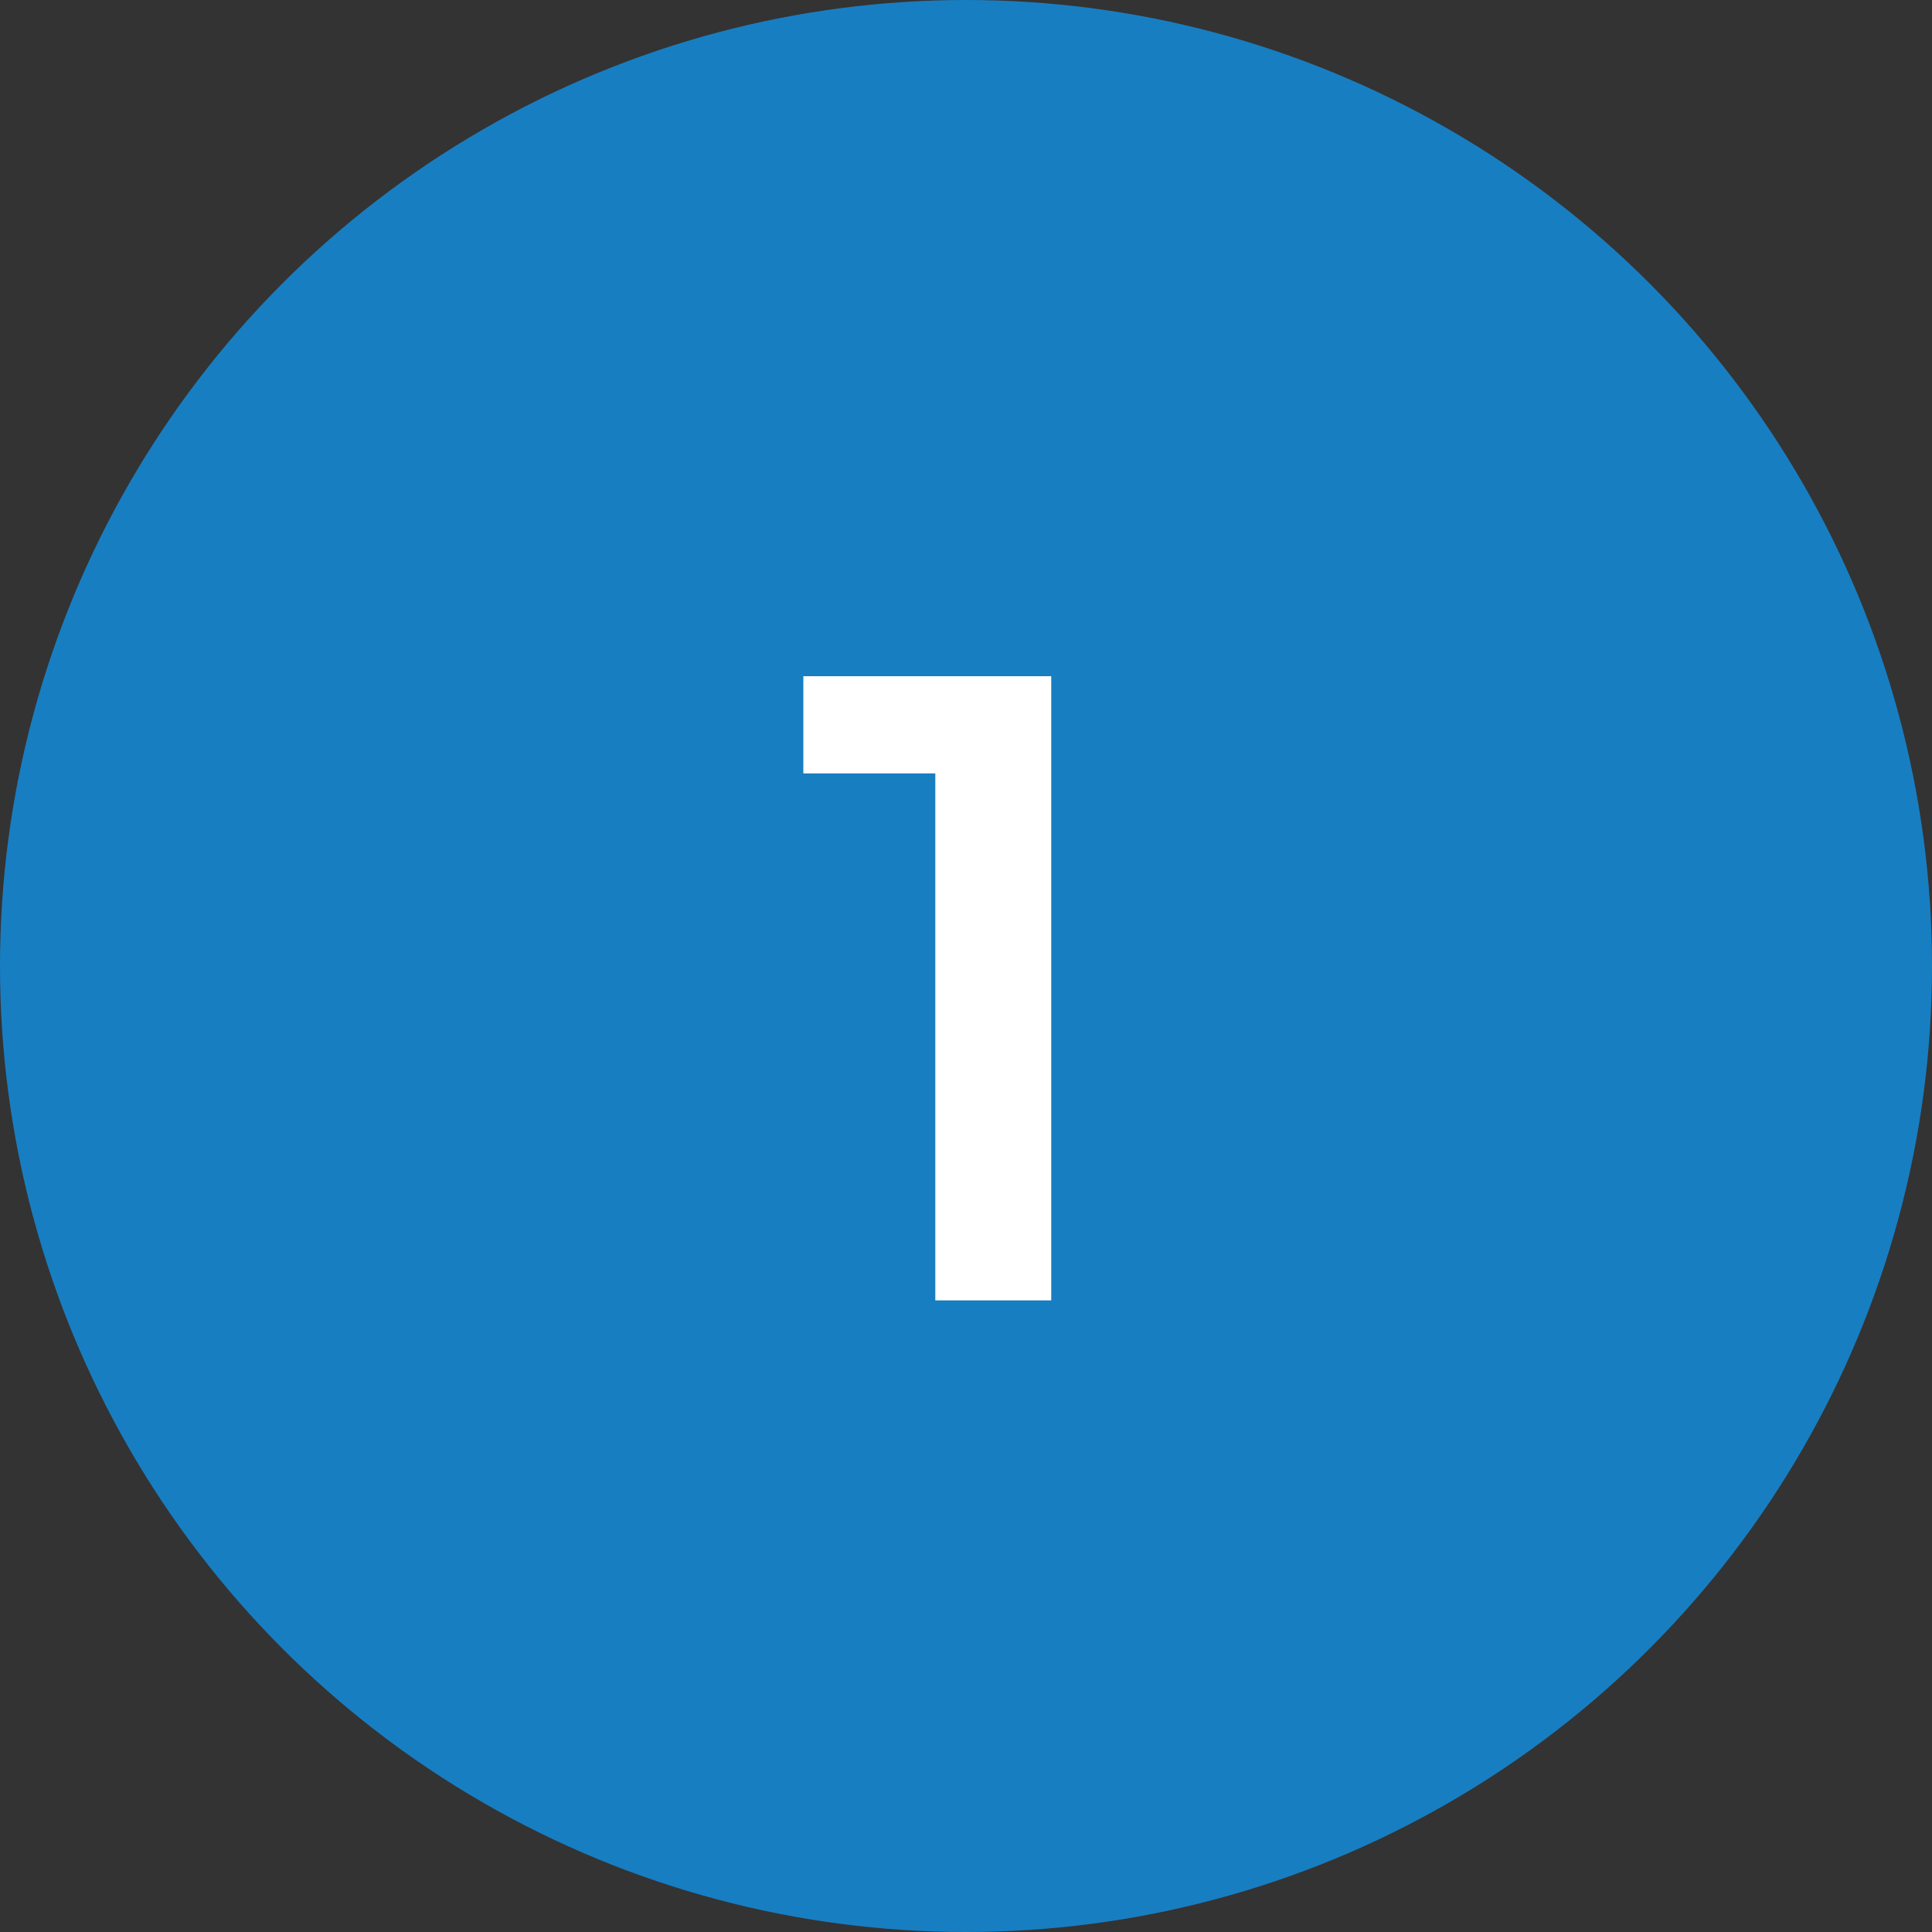
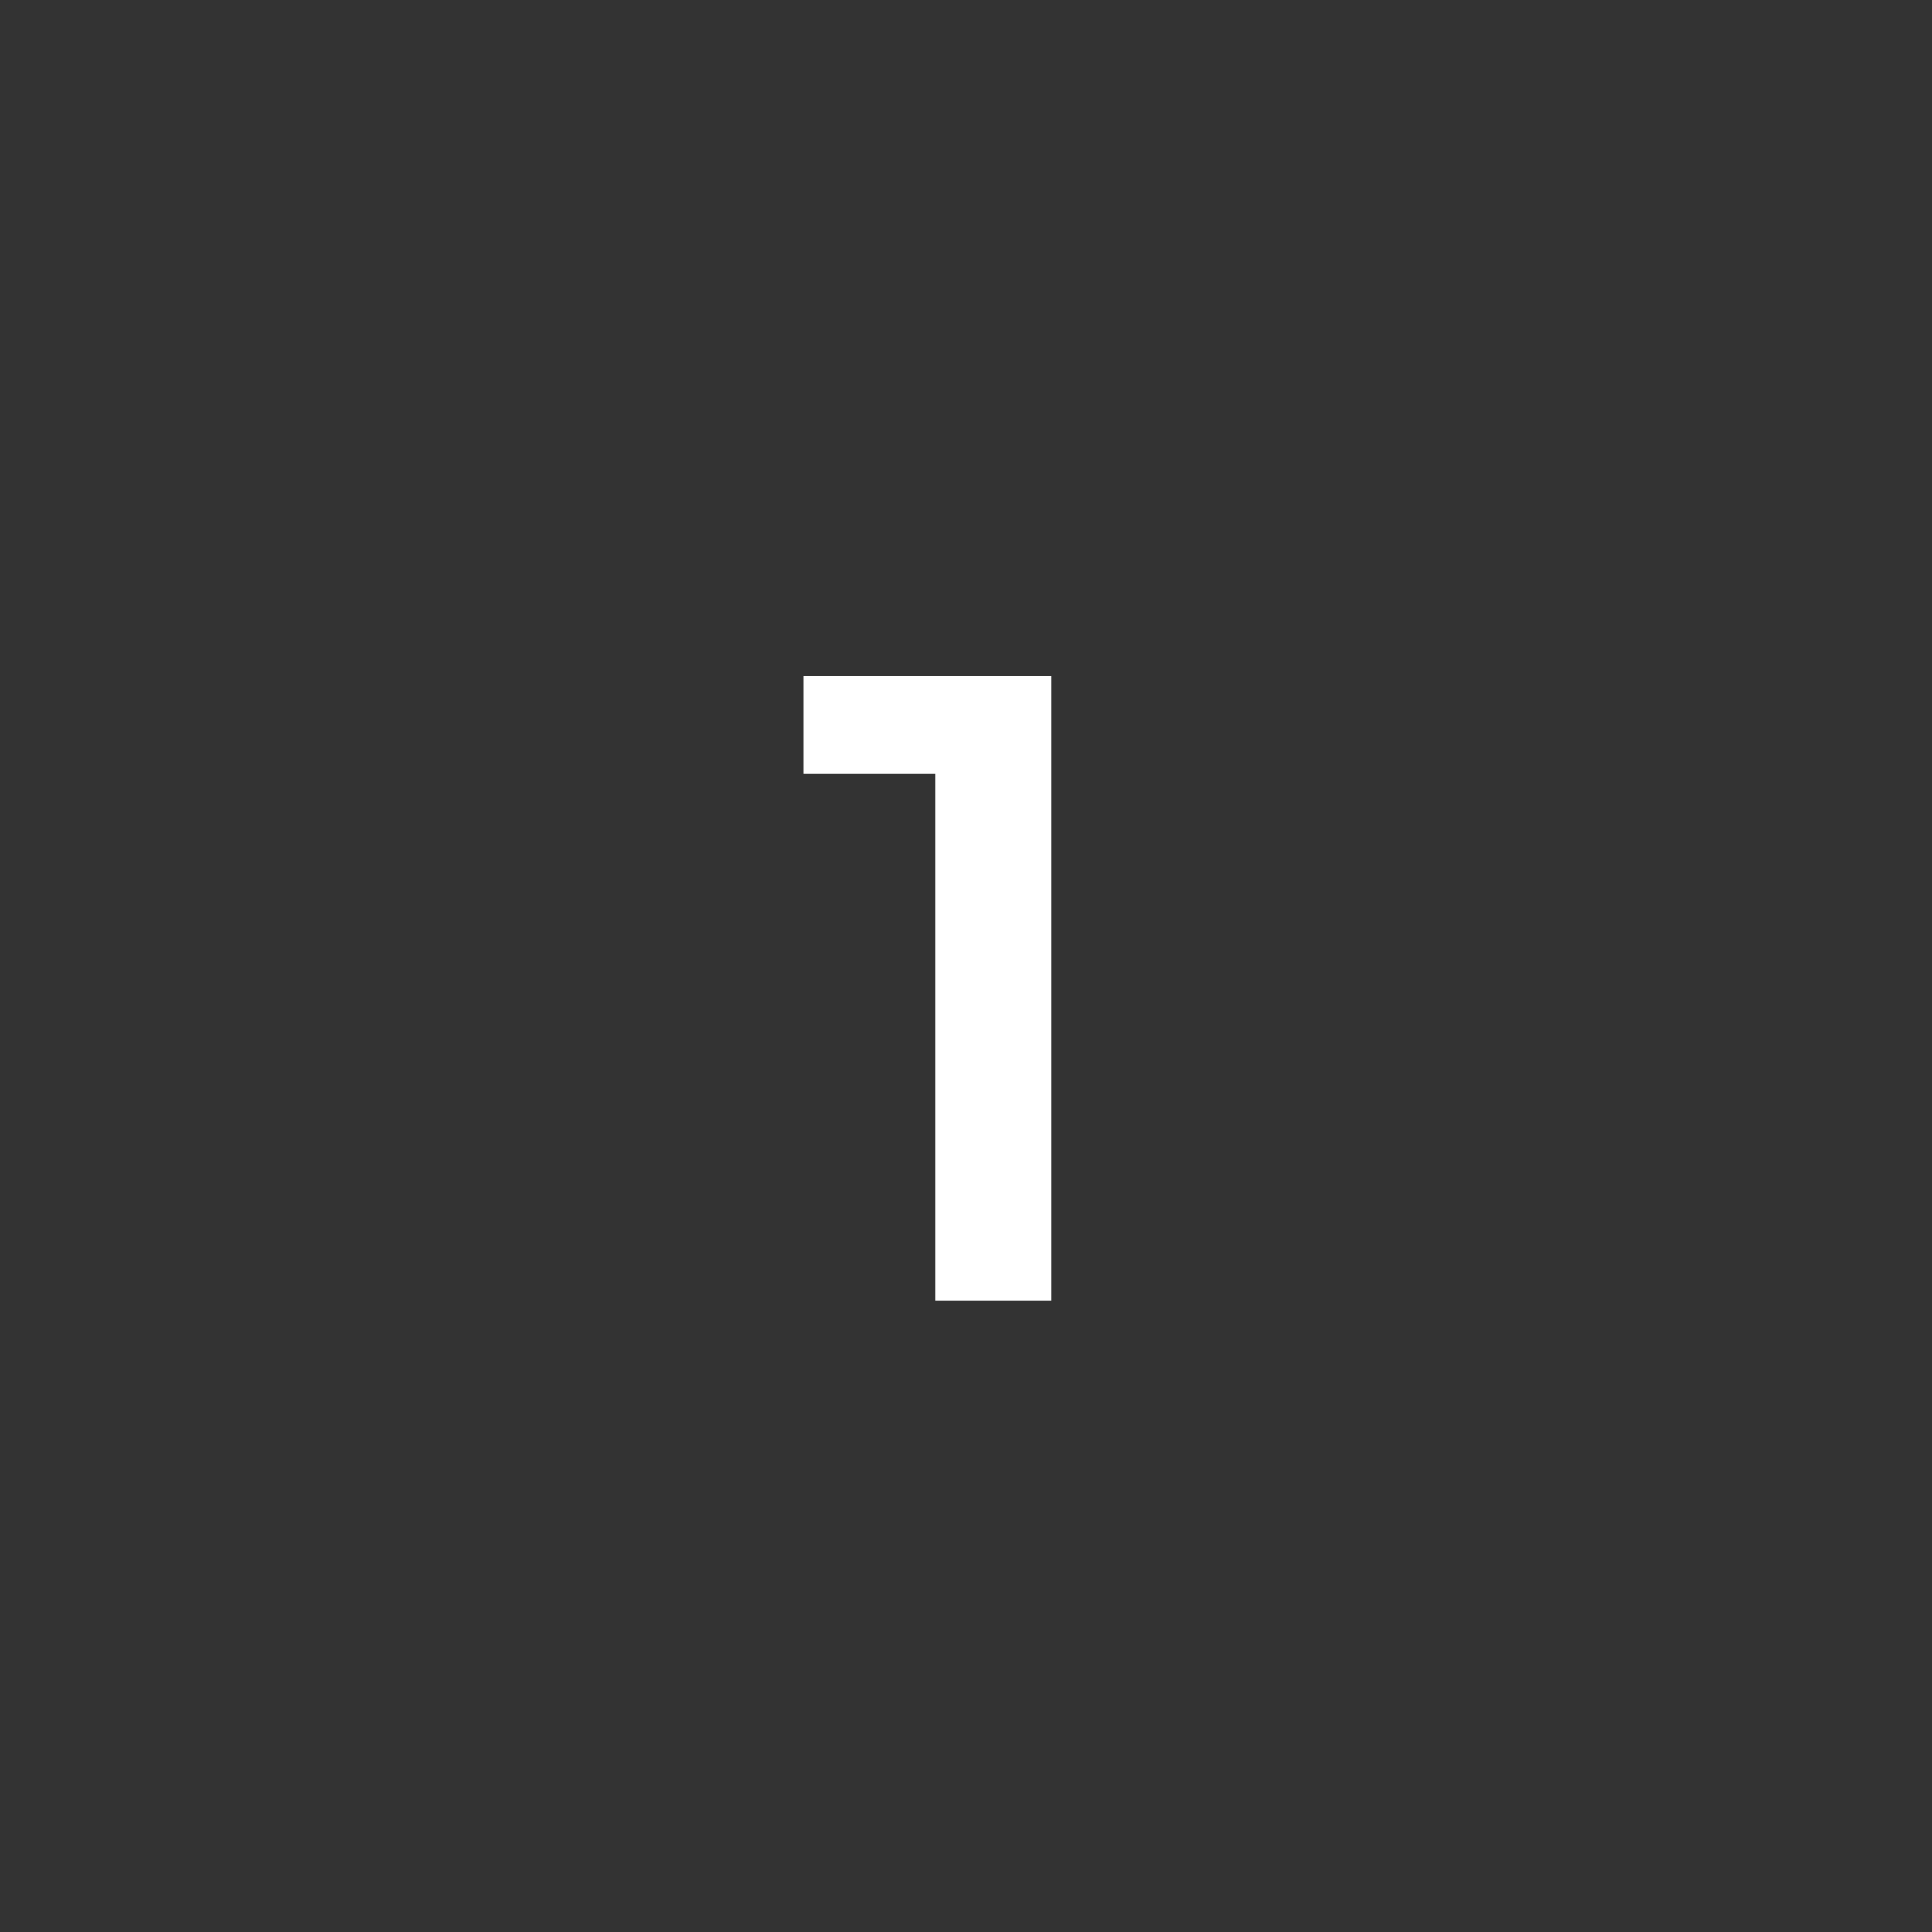
<svg xmlns="http://www.w3.org/2000/svg" width="52" height="52" viewBox="0 0 52 52" fill="none">
  <rect x="0" y="0" width="52" height="52" fill="#333333" stroke="none" />
-   <circle cx="26" cy="26" r="26" fill="#187EC2" />
  <path d="M21.622 18.2V20.816H25.174V35H28.294V18.2H21.622Z" fill="white" />
</svg>